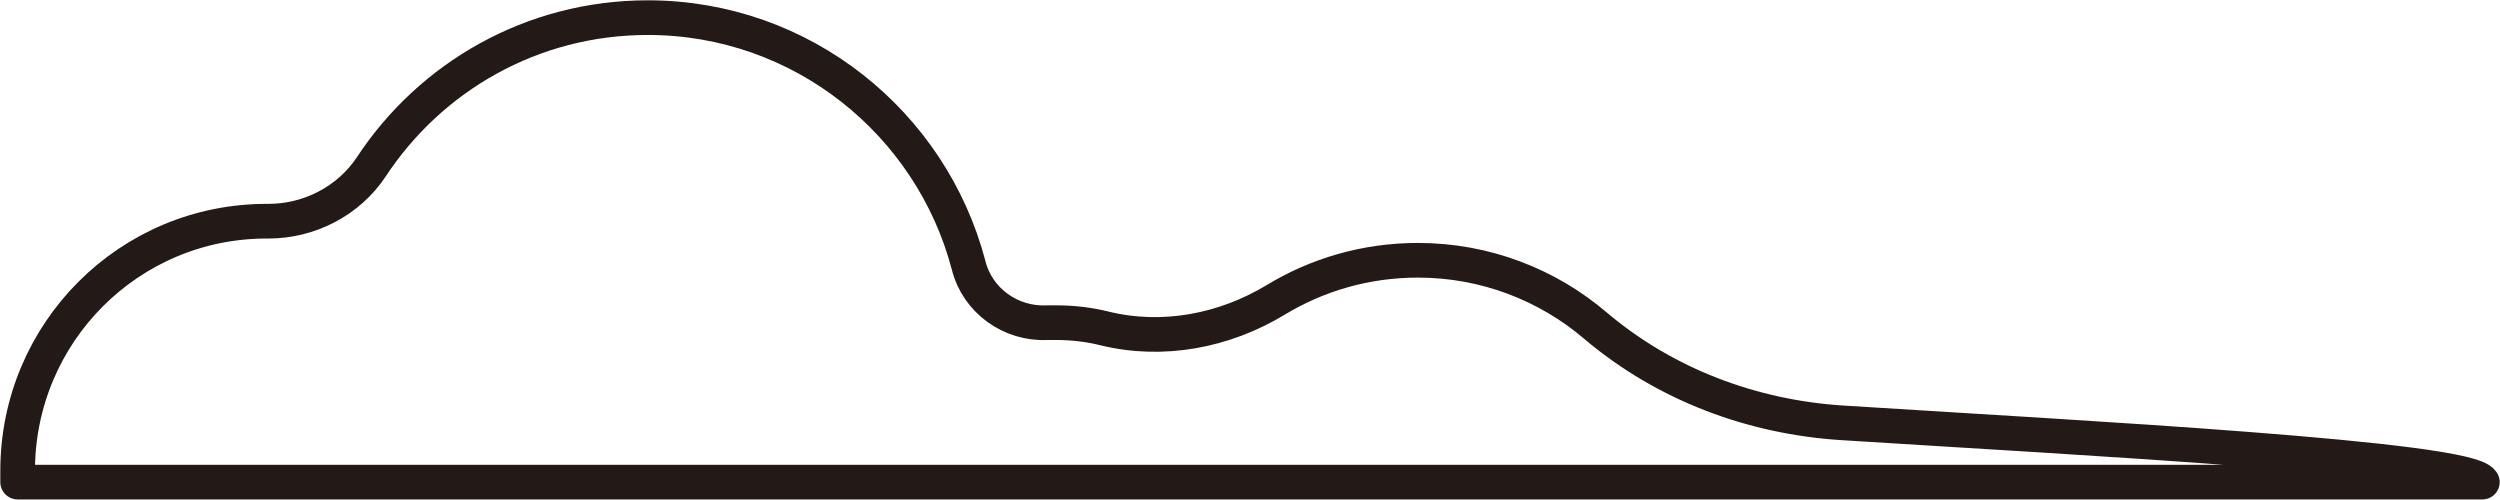
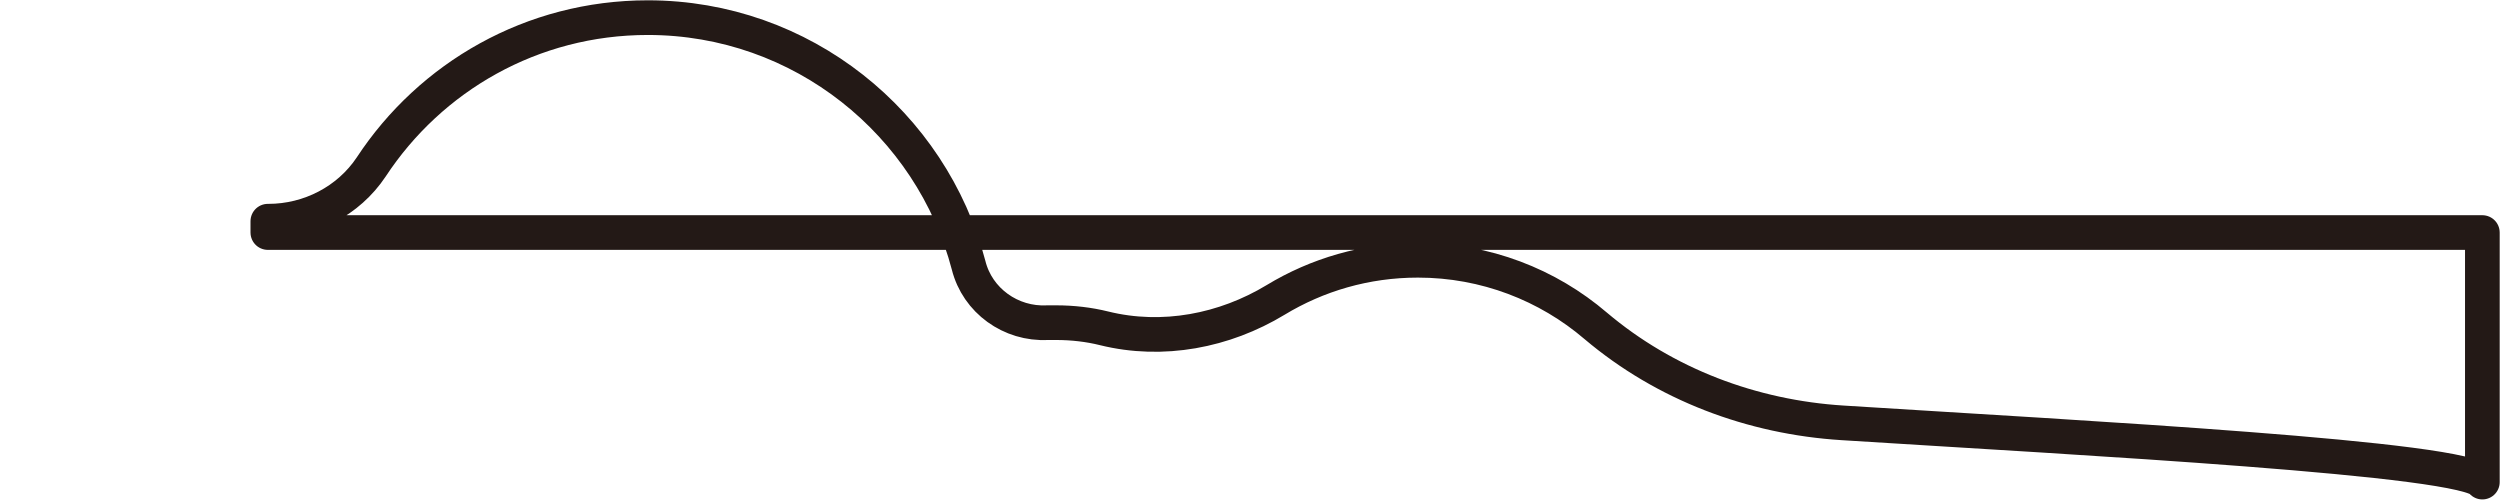
<svg xmlns="http://www.w3.org/2000/svg" id="Layer_2" data-name="Layer 2" viewBox="0 0 39.67 7.93">
  <defs>
    <style>
      .cls-1 {
        fill: none;
        stroke: #231916;
        stroke-linecap: round;
        stroke-linejoin: round;
        stroke-width: .55px;
      }
    </style>
  </defs>
  <g id="Layer_2-2" data-name="Layer 2">
-     <path class="cls-1" d="M39.39,7.65c-.21-.38-6.37-.7-10.15-.94-1.44-.09-2.82-.61-3.92-1.54-.76-.65-1.75-1.04-2.82-1.04-.83,0-1.6,.23-2.26,.63-.81,.49-1.79,.68-2.72,.45-.24-.06-.5-.09-.76-.09h-.14c-.58,.03-1.11-.35-1.25-.91C14.78,1.96,12.73,.28,10.28,.28c-1.84,0-3.45,.94-4.39,2.37-.36,.54-.98,.86-1.63,.86h-.01C2.05,3.5,.28,5.28,.28,7.47v.18H39.39Z" />
+     <path class="cls-1" d="M39.39,7.65c-.21-.38-6.37-.7-10.15-.94-1.44-.09-2.82-.61-3.92-1.54-.76-.65-1.75-1.04-2.82-1.04-.83,0-1.6,.23-2.26,.63-.81,.49-1.79,.68-2.72,.45-.24-.06-.5-.09-.76-.09h-.14c-.58,.03-1.11-.35-1.25-.91C14.78,1.96,12.73,.28,10.28,.28c-1.84,0-3.45,.94-4.39,2.37-.36,.54-.98,.86-1.63,.86h-.01v.18H39.39Z" />
  </g>
</svg>